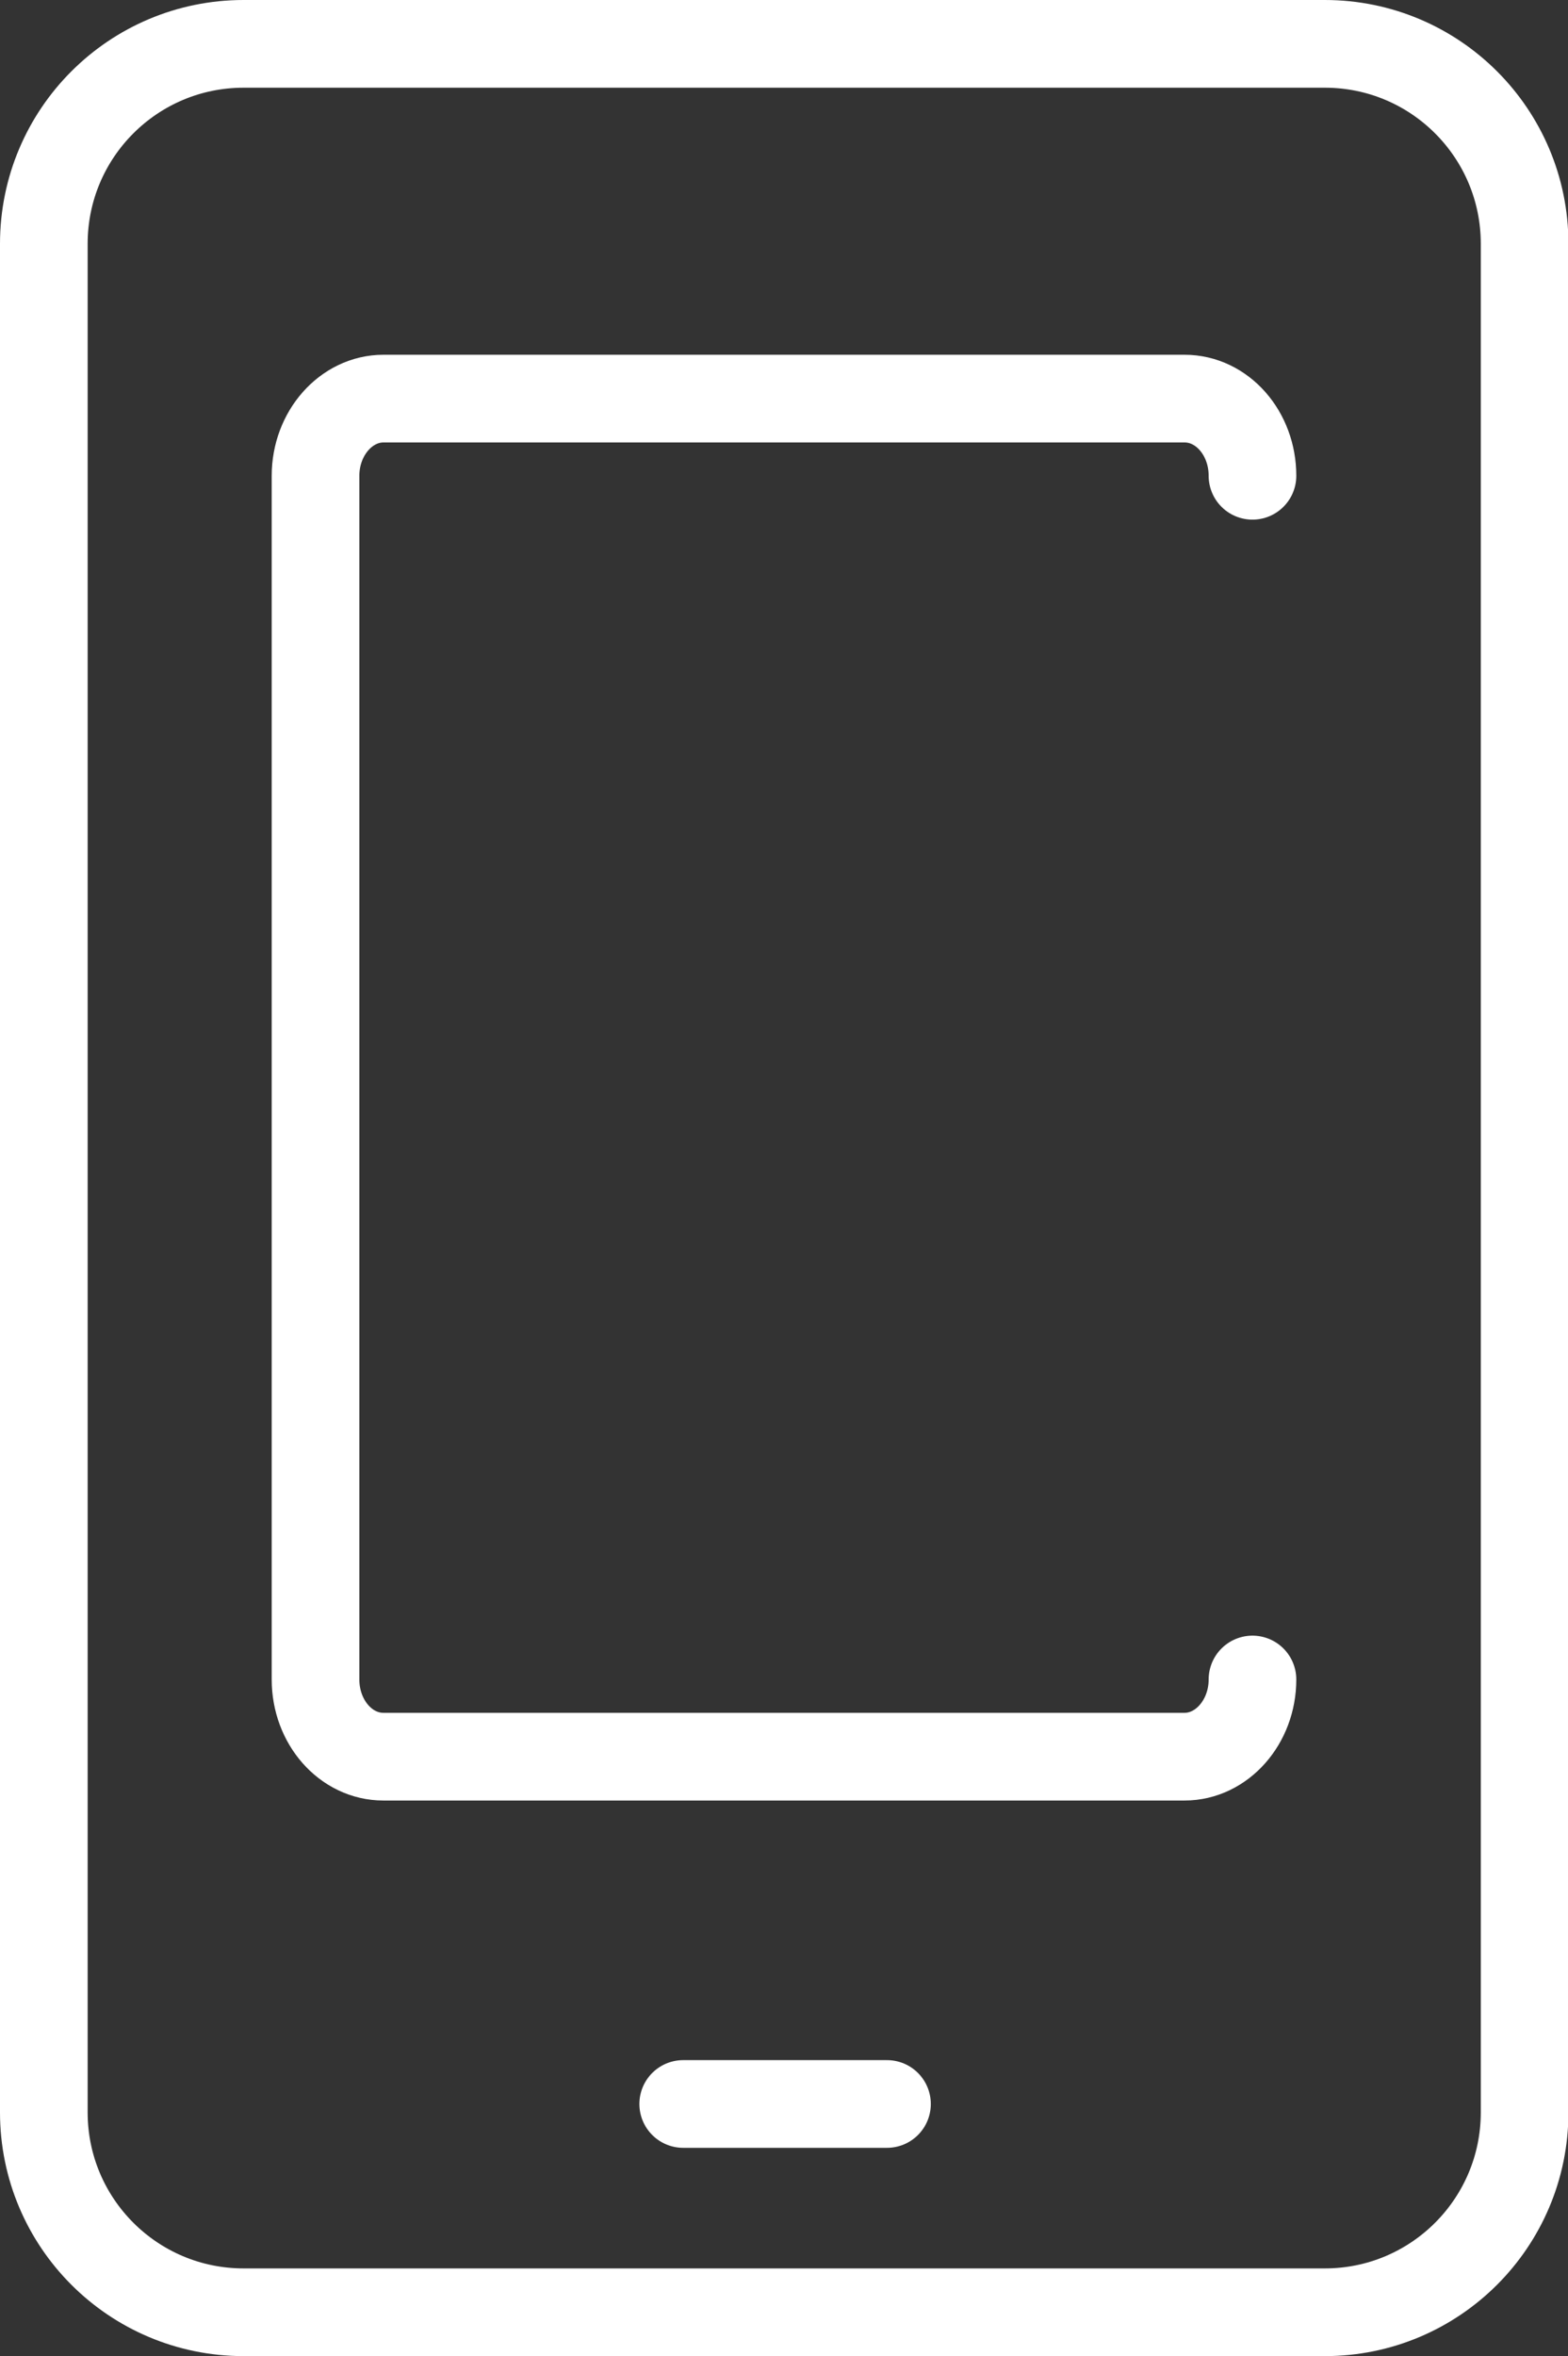
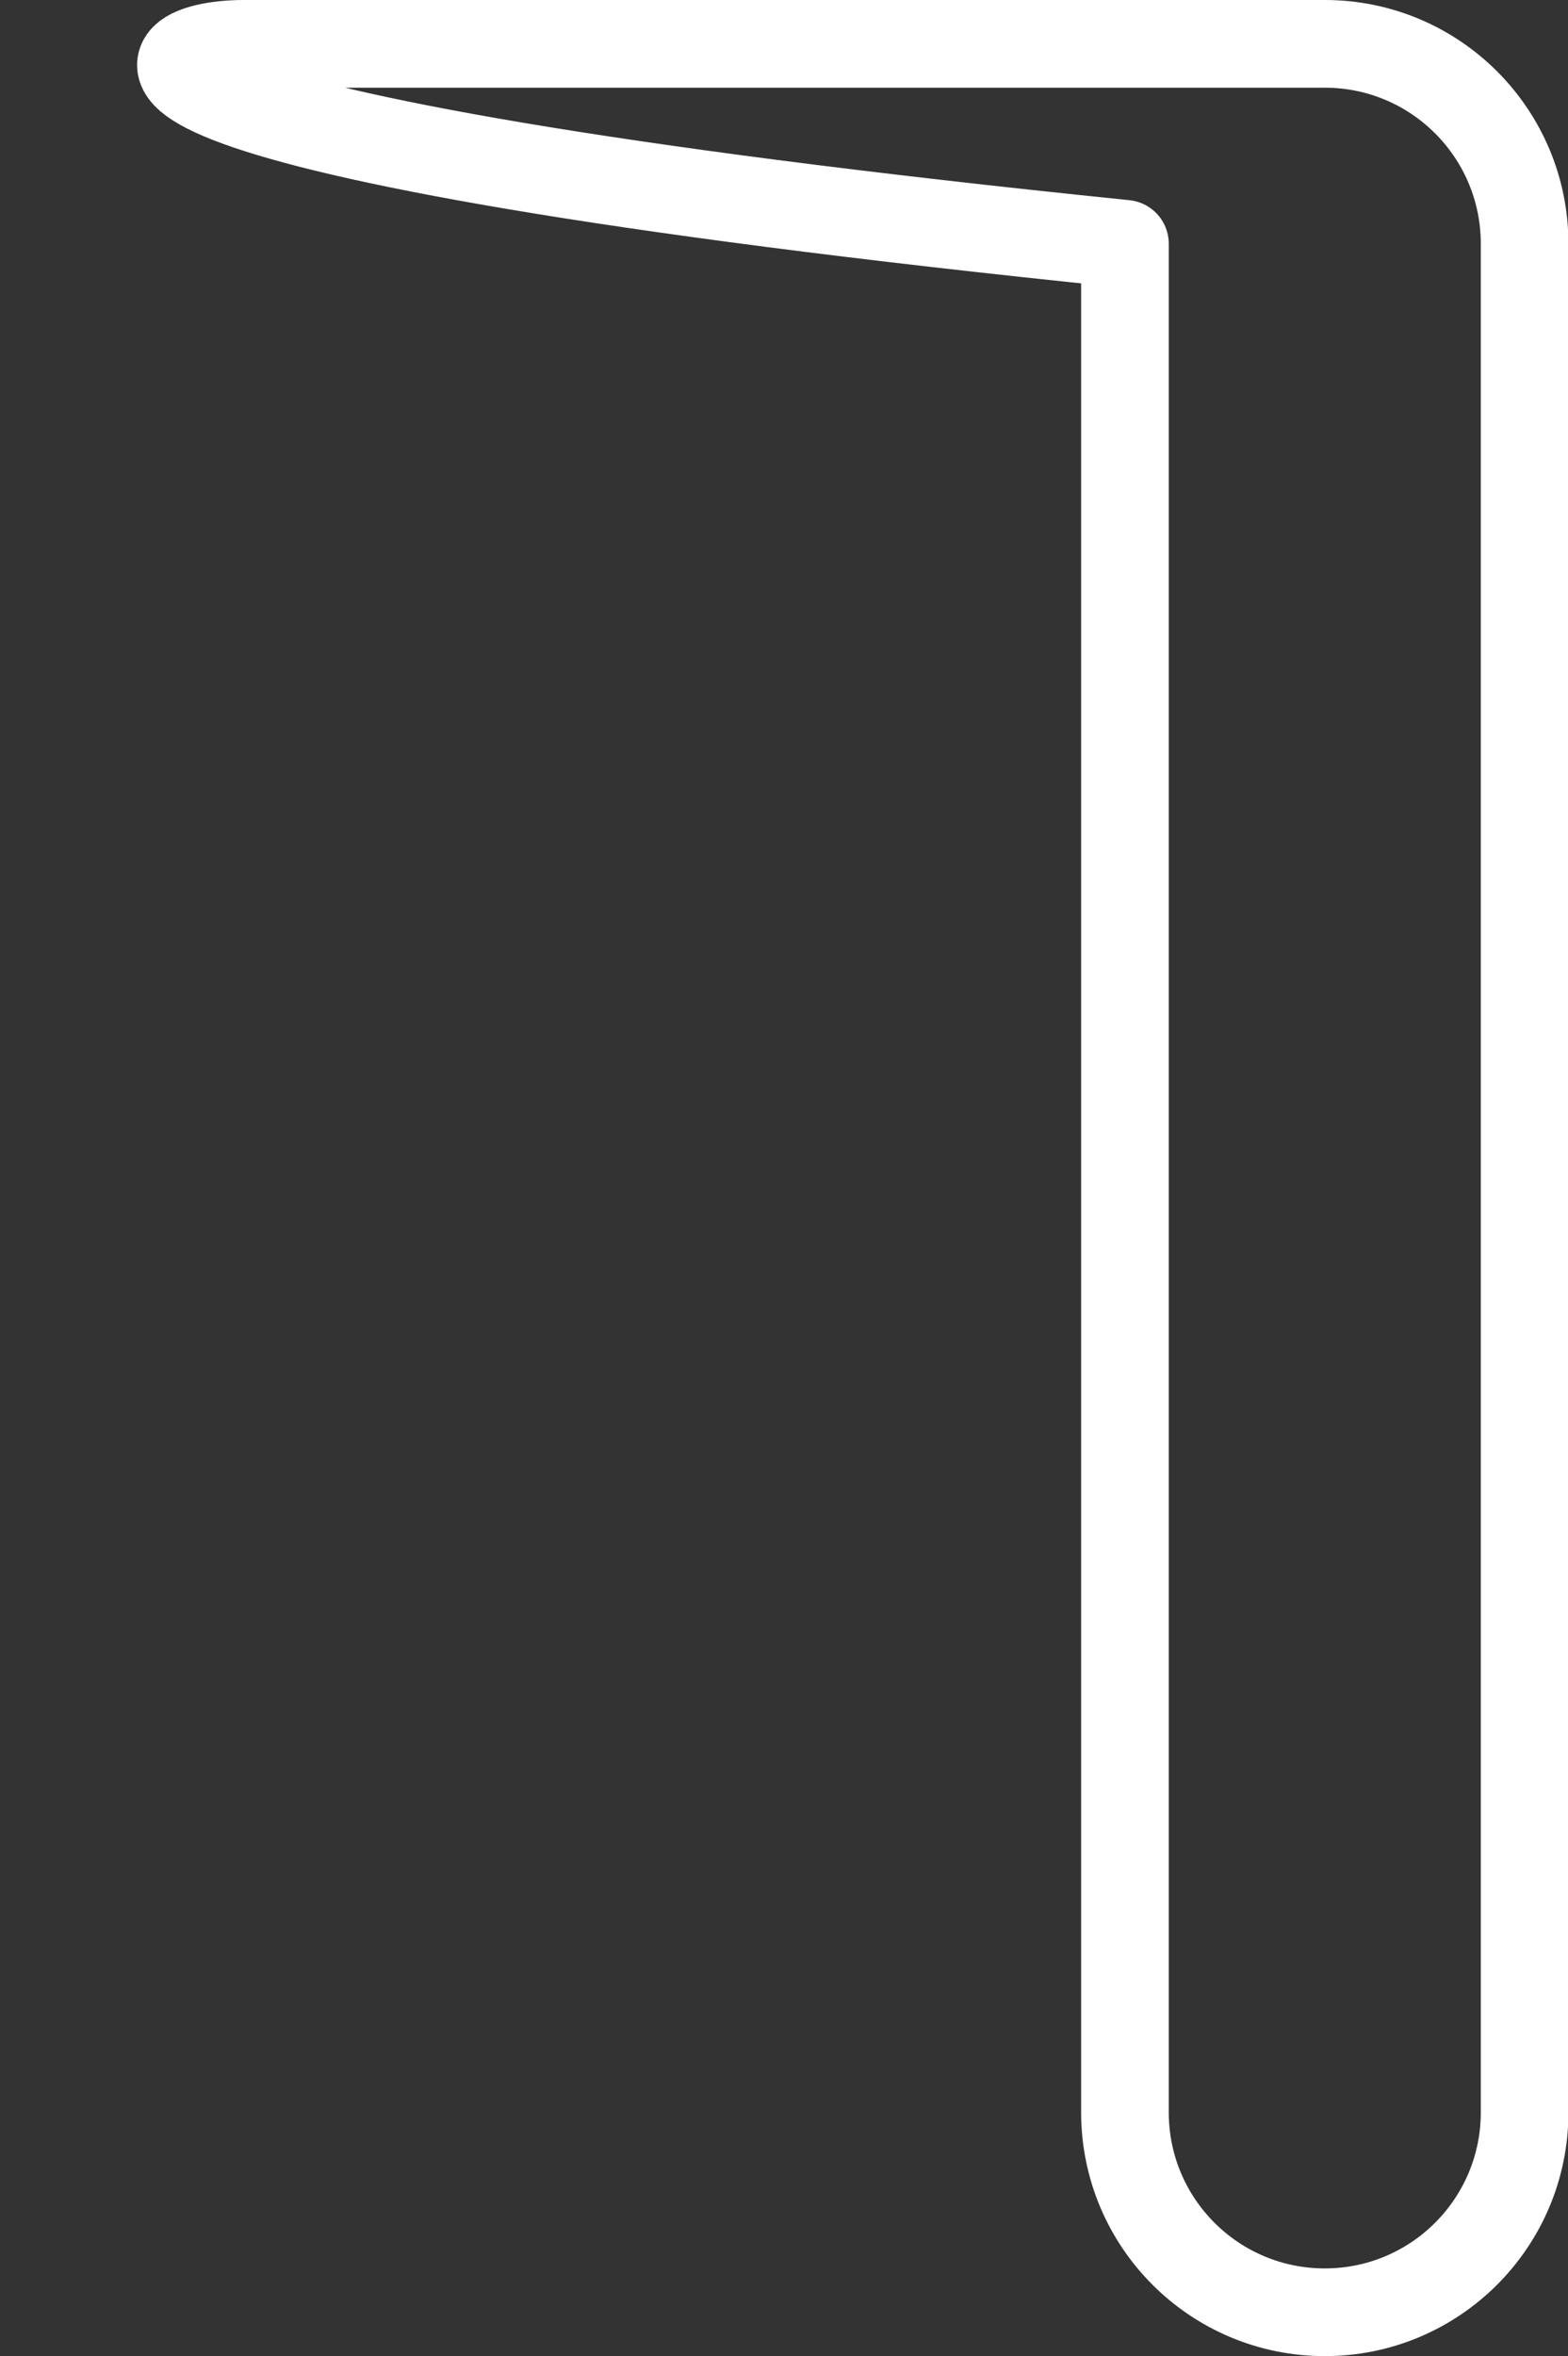
<svg xmlns="http://www.w3.org/2000/svg" id="_图层_2" viewBox="0 0 35.78 53.73">
  <rect x="0" y="0" width="35.78" height="53.73" fill="#333333" stroke="none" />
  <defs>
    <style>.cls-1{fill:none;stroke:#fff;stroke-linecap:round;stroke-linejoin:round;stroke-width:2px;}</style>
  </defs>
  <g id="_图层_1-2">
-     <path class="cls-1" d="M5.56,1H30.23c2.52,0,4.56,2.04,4.56,4.56V48.17c0,2.52-2.04,4.56-4.56,4.56H5.56c-2.52,0-4.56-2.04-4.56-4.56V5.56C1,3.04,3.04,1,5.56,1Z" />
-     <path class="cls-1" d="M28.58,38.3c0,.97-.7,1.76-1.55,1.76H8.75c-.86,0-1.55-.79-1.55-1.76V10.85c0-.97,.7-1.76,1.55-1.76H27.03c.86,0,1.55,.79,1.55,1.76" />
-     <line class="cls-1" x1="15.59" y1="47.98" x2="20.24" y2="47.98" />
+     <path class="cls-1" d="M5.56,1H30.23c2.52,0,4.56,2.04,4.56,4.56V48.17c0,2.52-2.04,4.56-4.56,4.56c-2.52,0-4.56-2.04-4.56-4.56V5.56C1,3.04,3.04,1,5.56,1Z" />
  </g>
</svg>